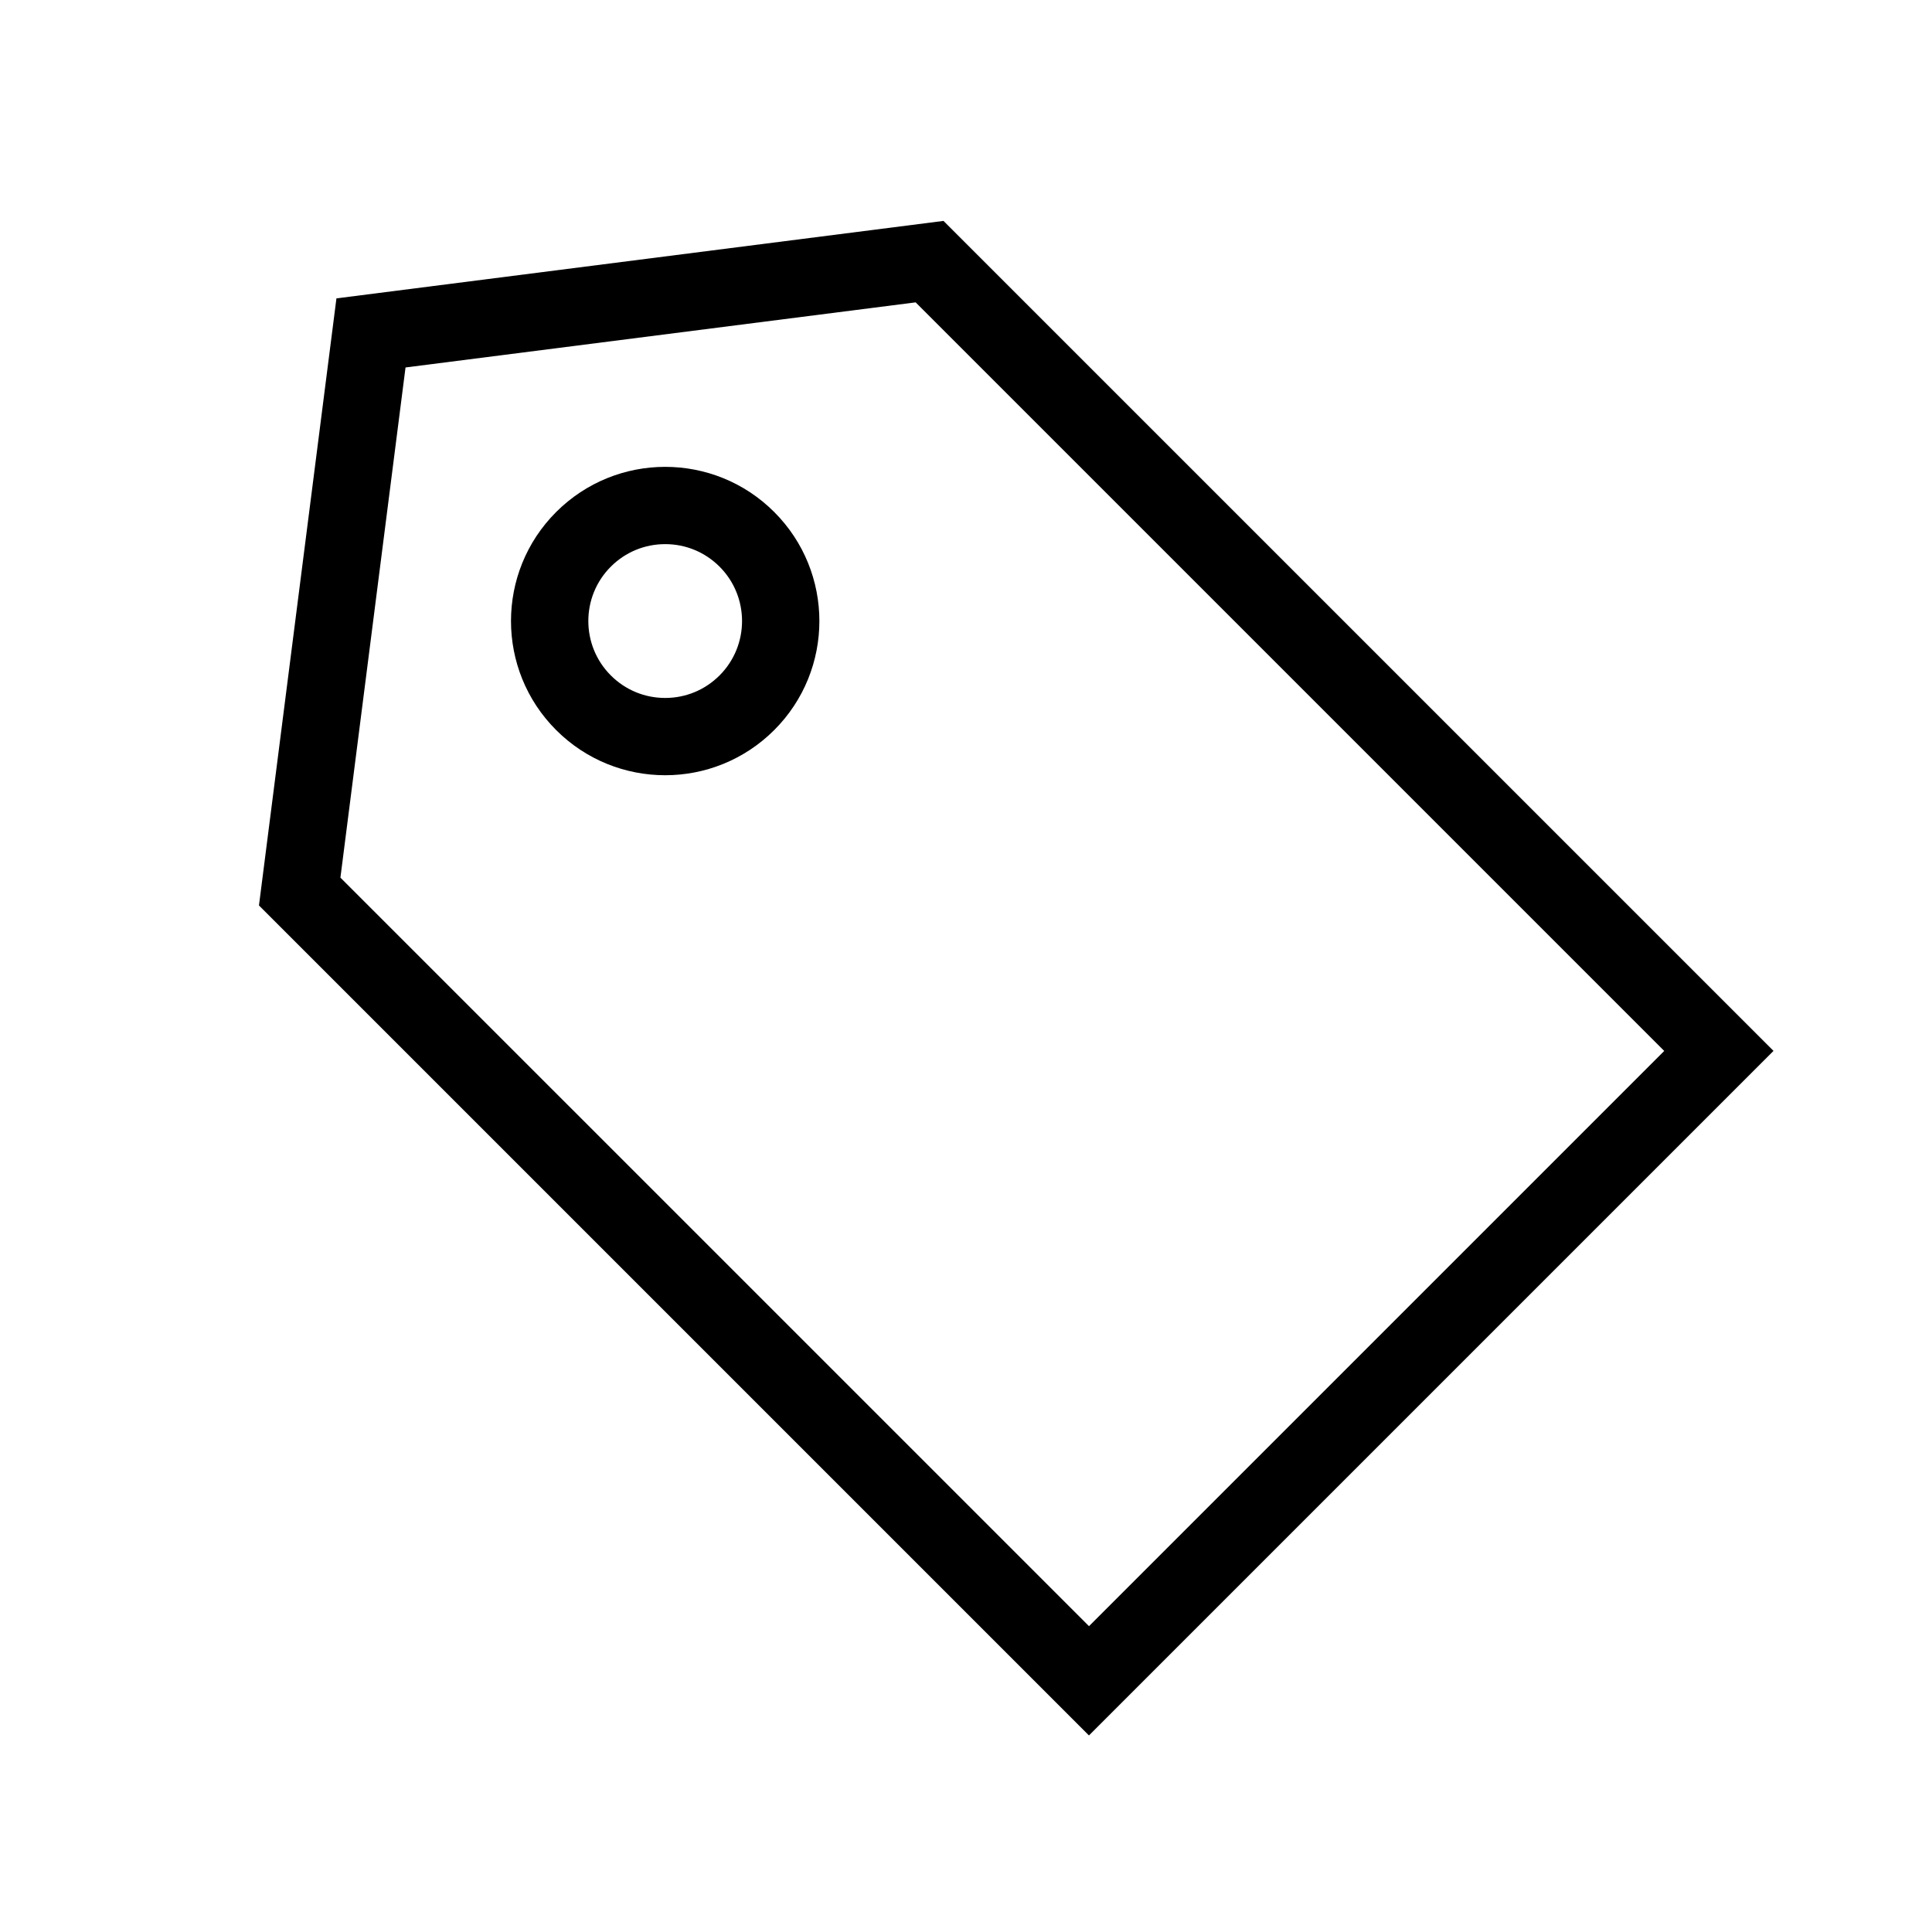
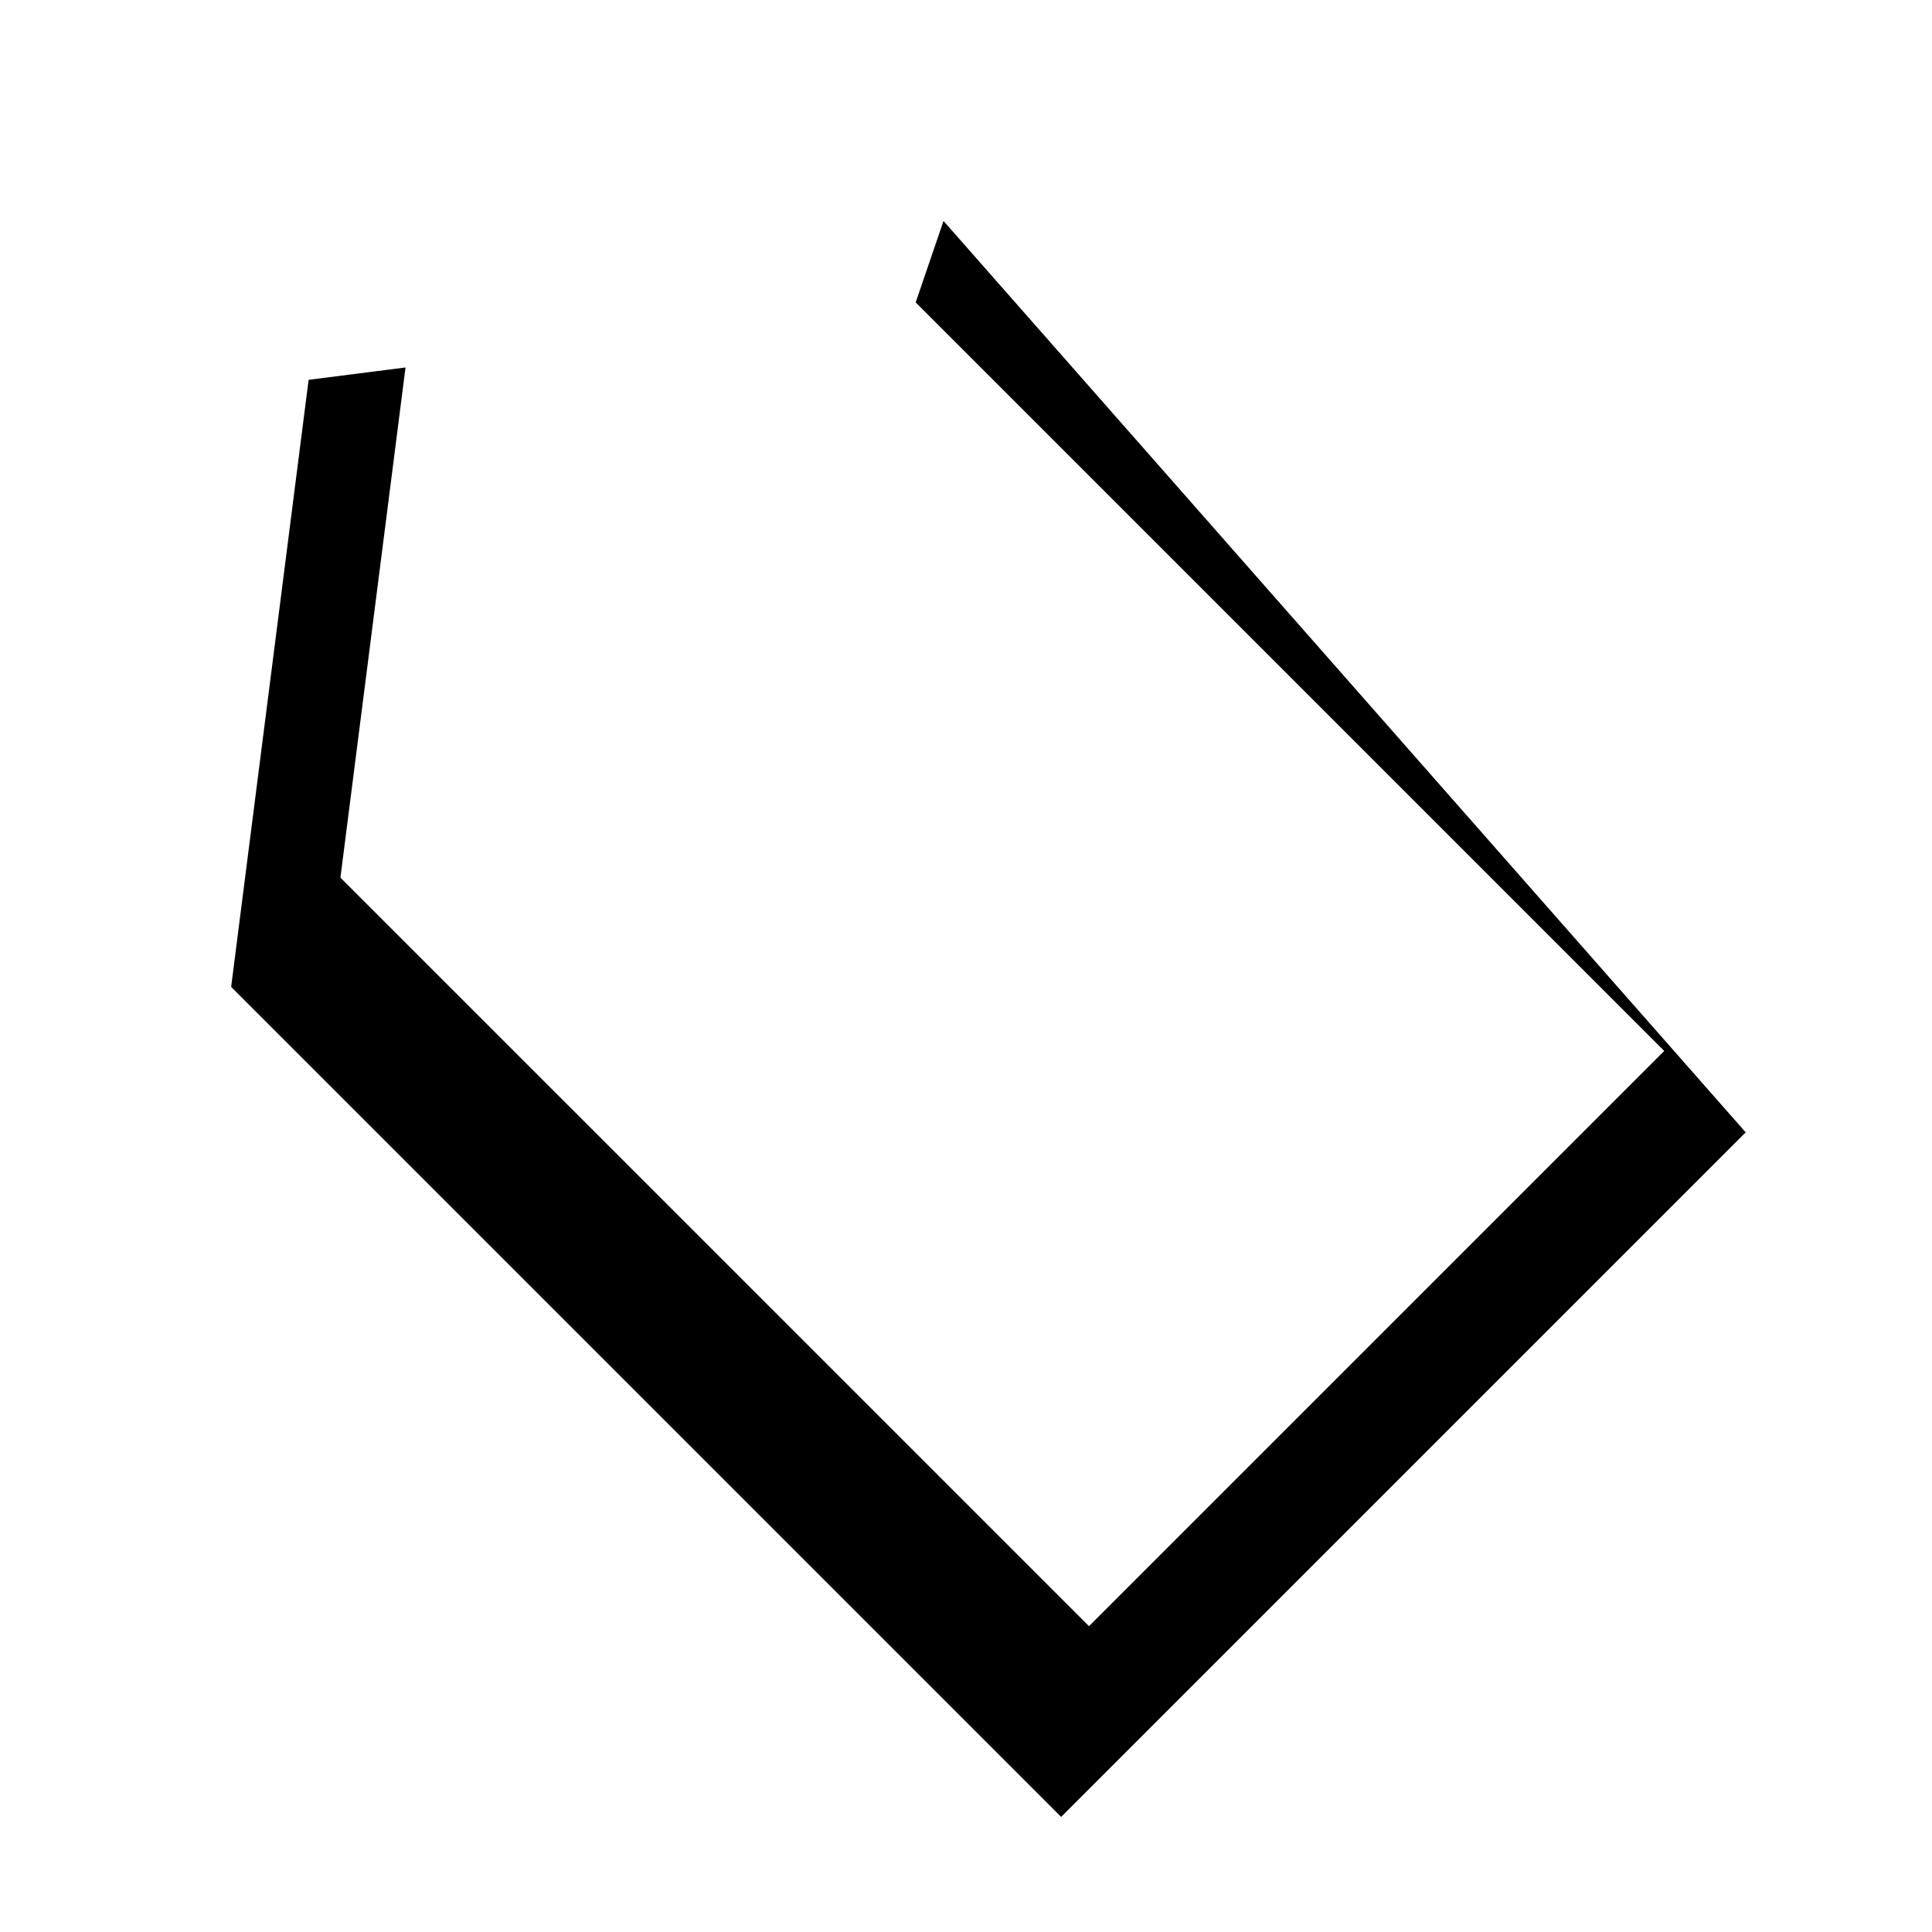
<svg xmlns="http://www.w3.org/2000/svg" id="_イヤー_3" viewBox="0 0 500 500">
-   <path d="M172.15,140.82c5.32,0,10.31,2.07,14.07,5.83,7.76,7.76,7.76,20.39,0,28.15-3.76,3.76-8.76,5.83-14.07,5.83s-10.31-2.07-14.07-5.83c-7.76-7.76-7.76-20.39,0-28.15,3.76-3.76,8.76-5.83,14.07-5.83m0-20c-10.21,0-20.42,3.9-28.22,11.69-15.58,15.58-15.58,40.85,0,56.43,7.79,7.79,18,11.69,28.22,11.69s20.42-3.9,28.22-11.69c15.58-15.58,15.58-40.85,0-56.43-7.79-7.79-18-11.69-28.22-11.69h0Z" />
-   <path d="M236.98,78.26l193.72,193.72-148.87,148.87L88.1,227.13l16.85-132.03,132.03-16.85m7.2-21.08l-157.11,20.05-20.05,157.11,214.8,214.8,177.16-177.16L244.18,57.18h0Z" />
+   <path d="M236.98,78.26l193.72,193.72-148.87,148.87L88.1,227.13l16.85-132.03,132.03-16.85l-157.11,20.05-20.05,157.11,214.8,214.8,177.16-177.16L244.18,57.18h0Z" />
</svg>